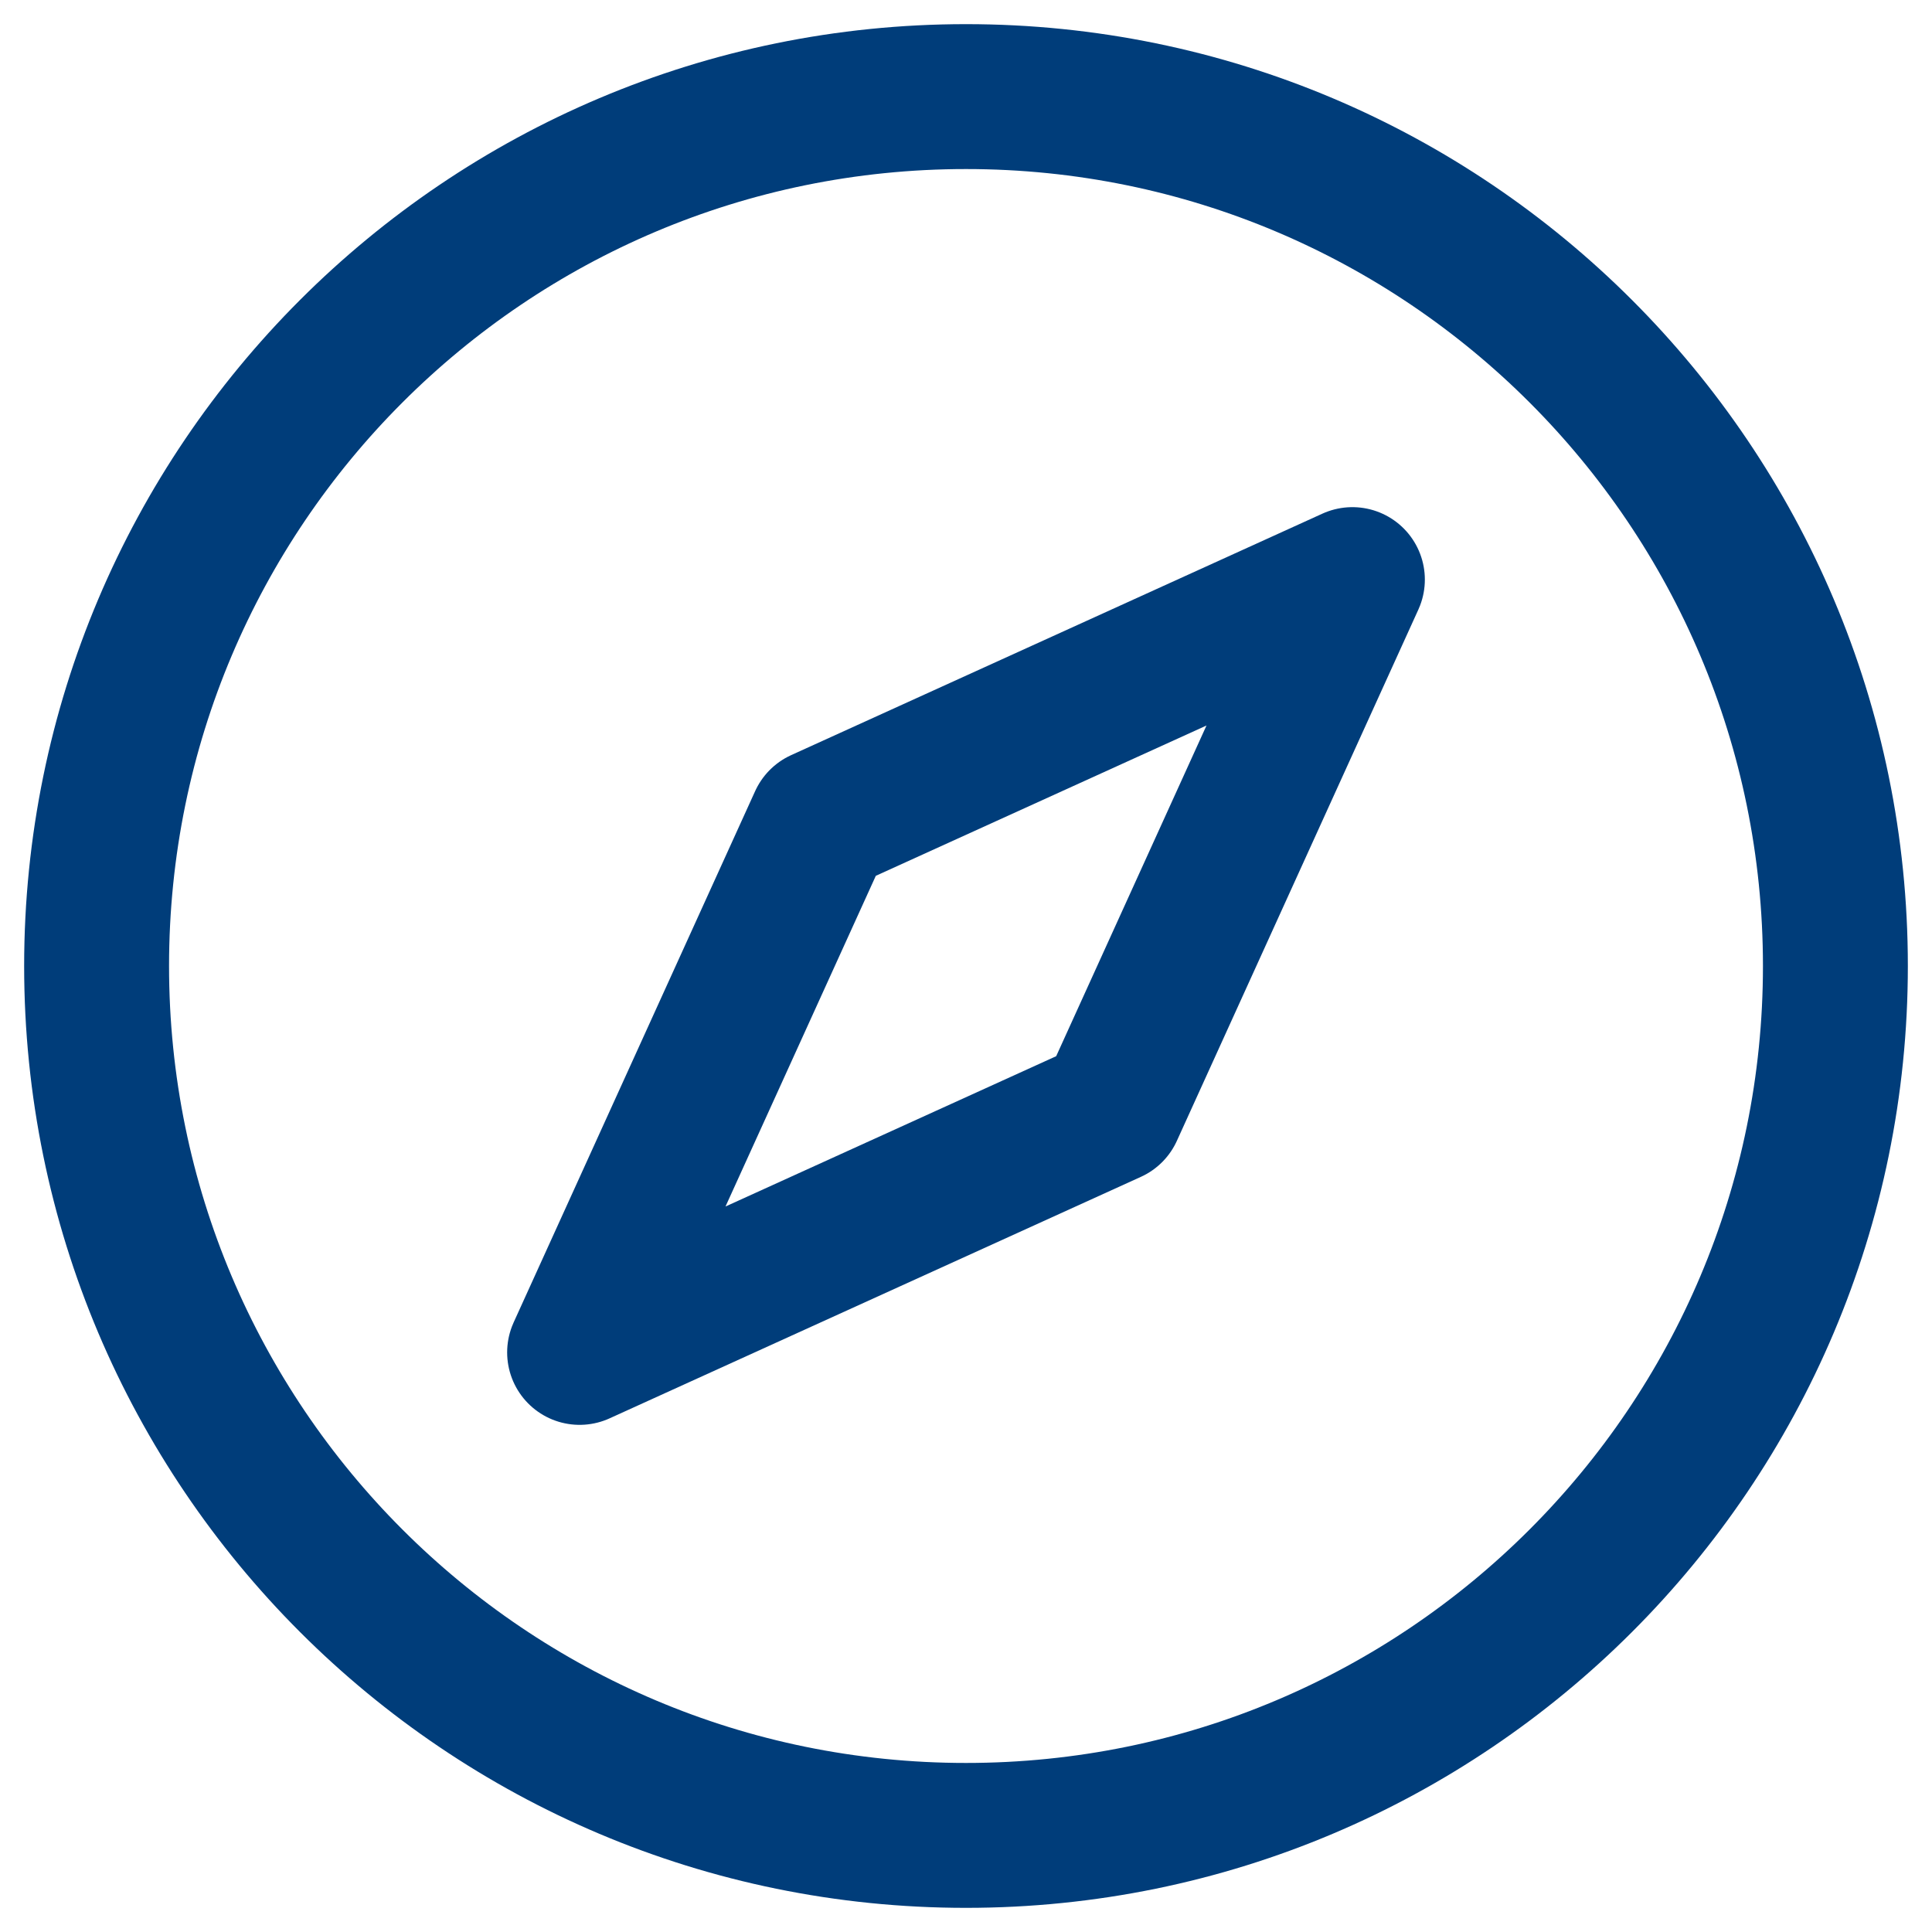
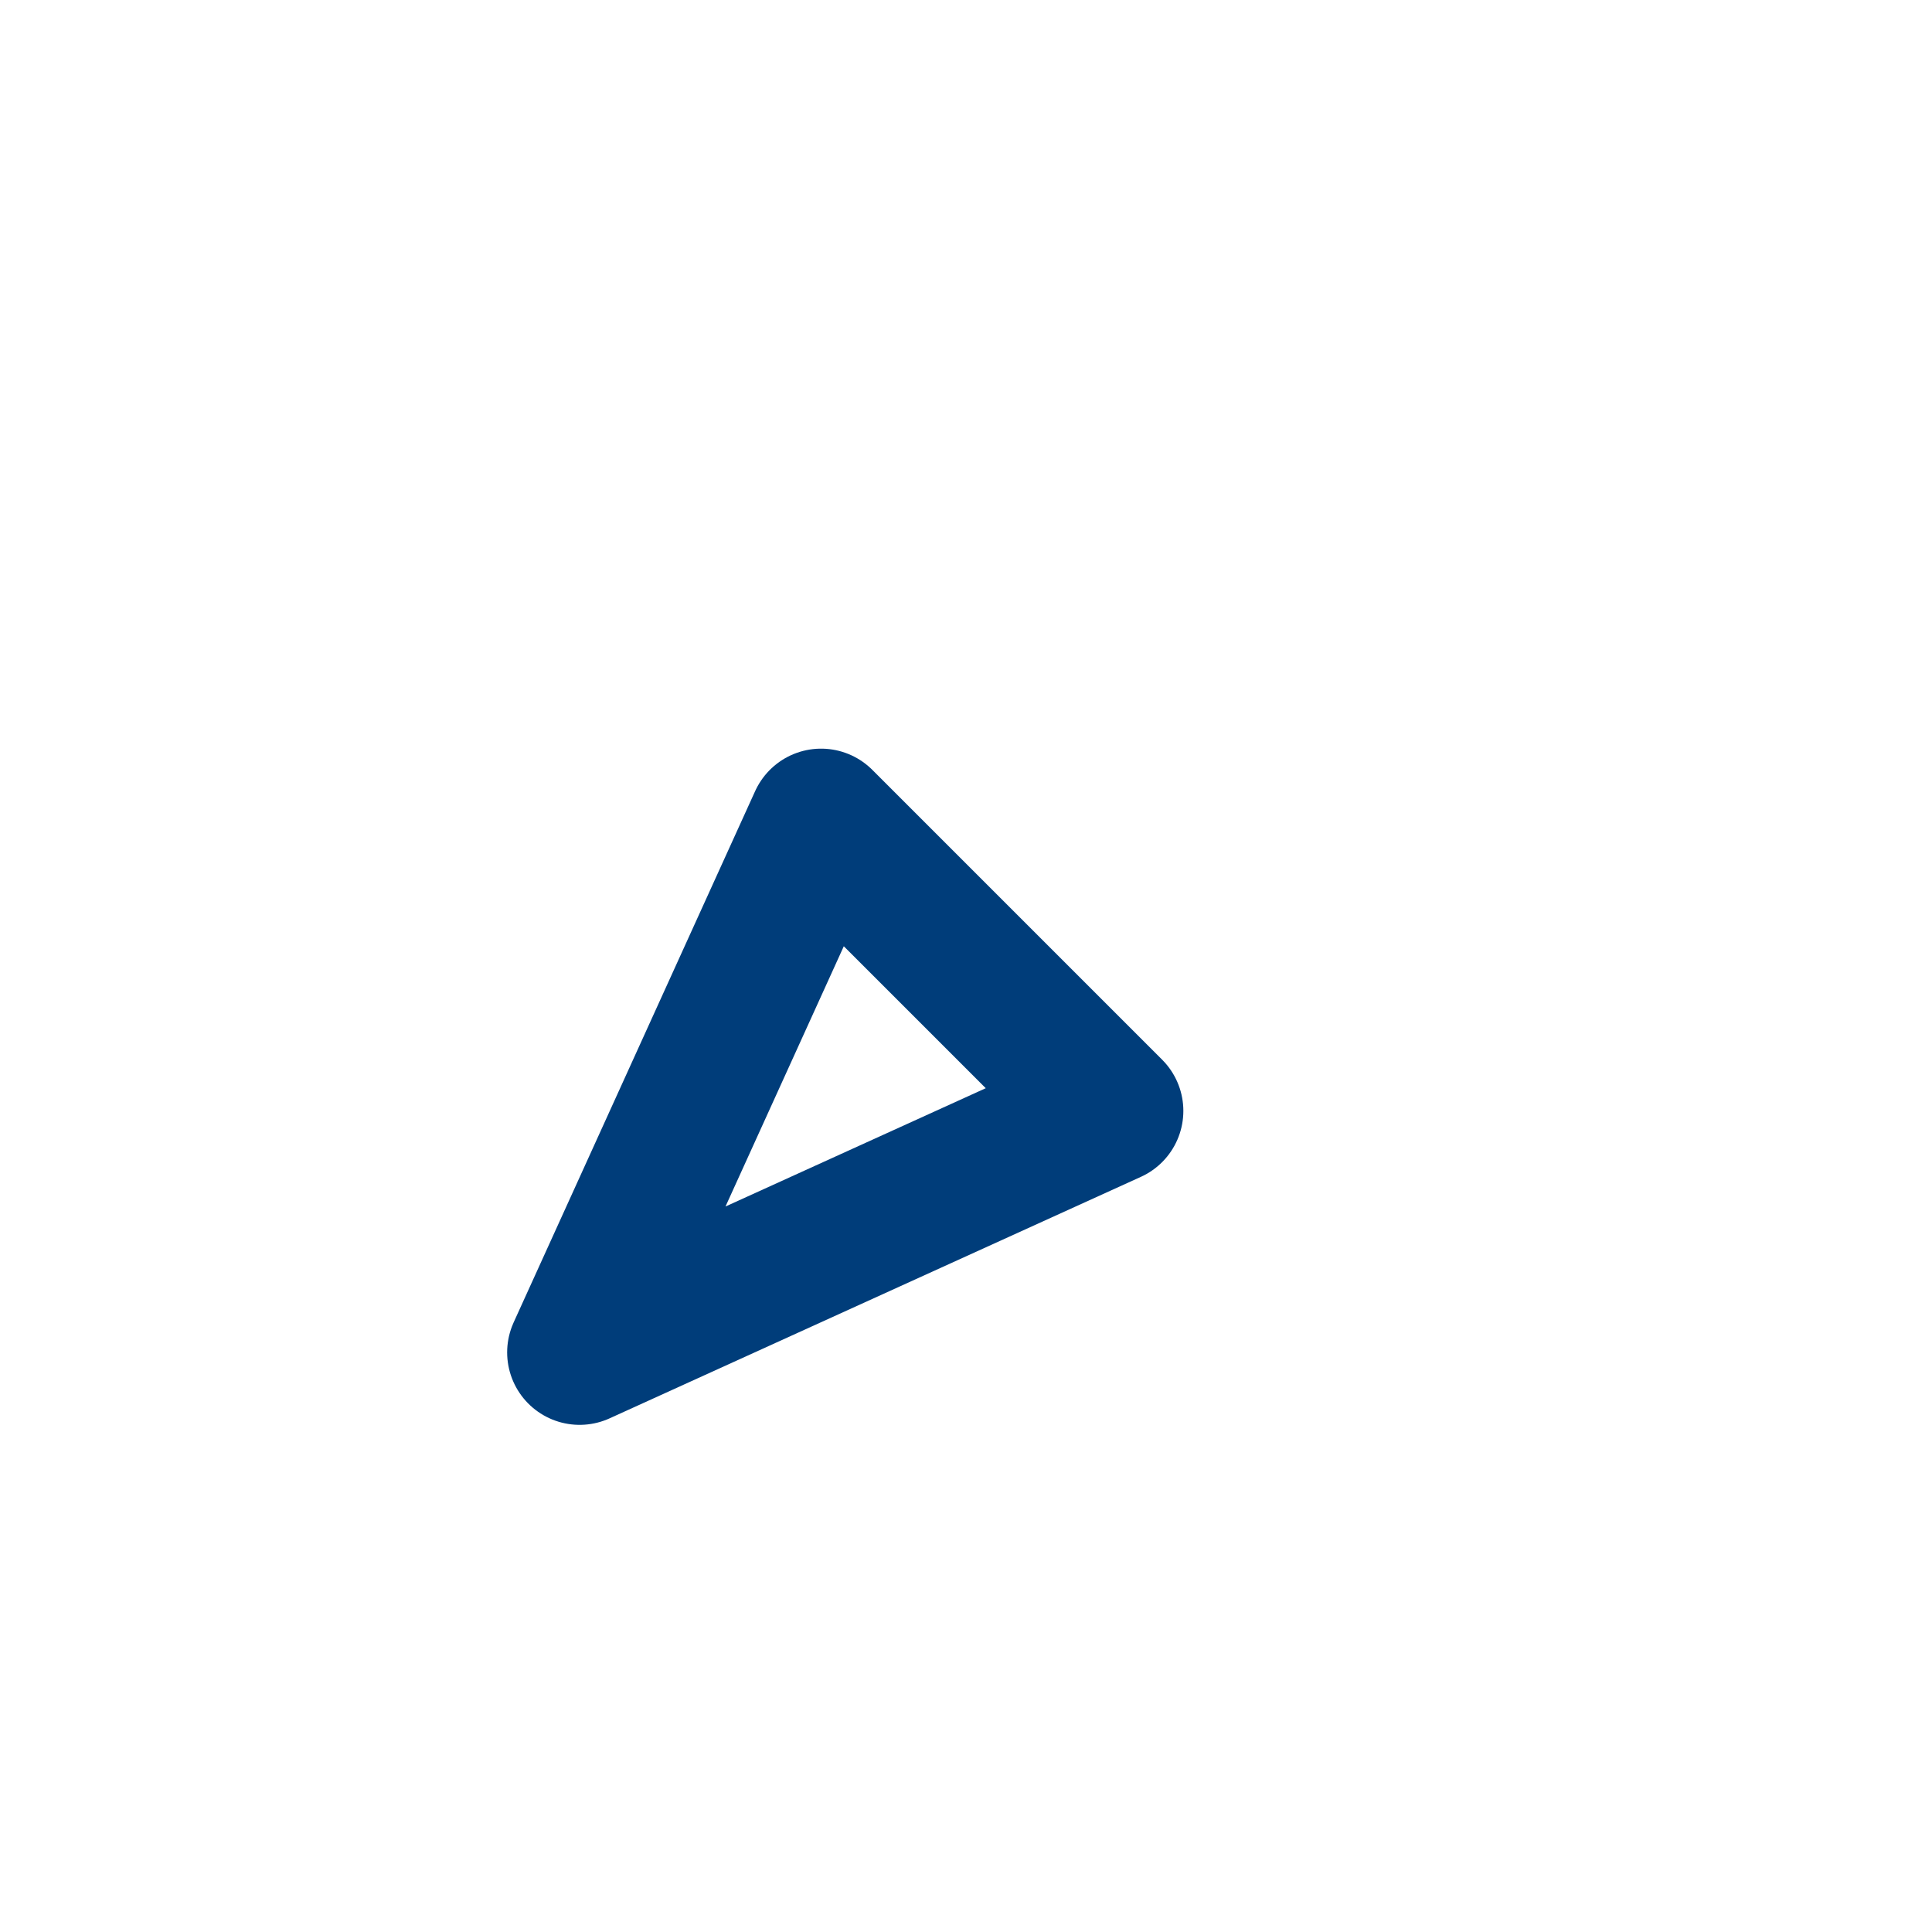
<svg xmlns="http://www.w3.org/2000/svg" width="20" height="20" viewBox="0 0 20 20" fill="none">
-   <path d="M1 10C1 14.971 5.029 19 10 19C14.971 19 19 14.971 19 10C19 5.029 14.971 1 10 1C5.029 1 1 5.029 1 10Z" stroke="#003D7A" stroke-width="1.5" stroke-linecap="round" stroke-linejoin="round" />
-   <path d="M8.5 8.5L14 6L11.5 11.5L6 14L8.5 8.5Z" stroke="#003D7A" stroke-width="1.5" stroke-linecap="round" stroke-linejoin="round" />
+   <path d="M8.5 8.5L11.5 11.5L6 14L8.5 8.5Z" stroke="#003D7A" stroke-width="1.5" stroke-linecap="round" stroke-linejoin="round" />
</svg>